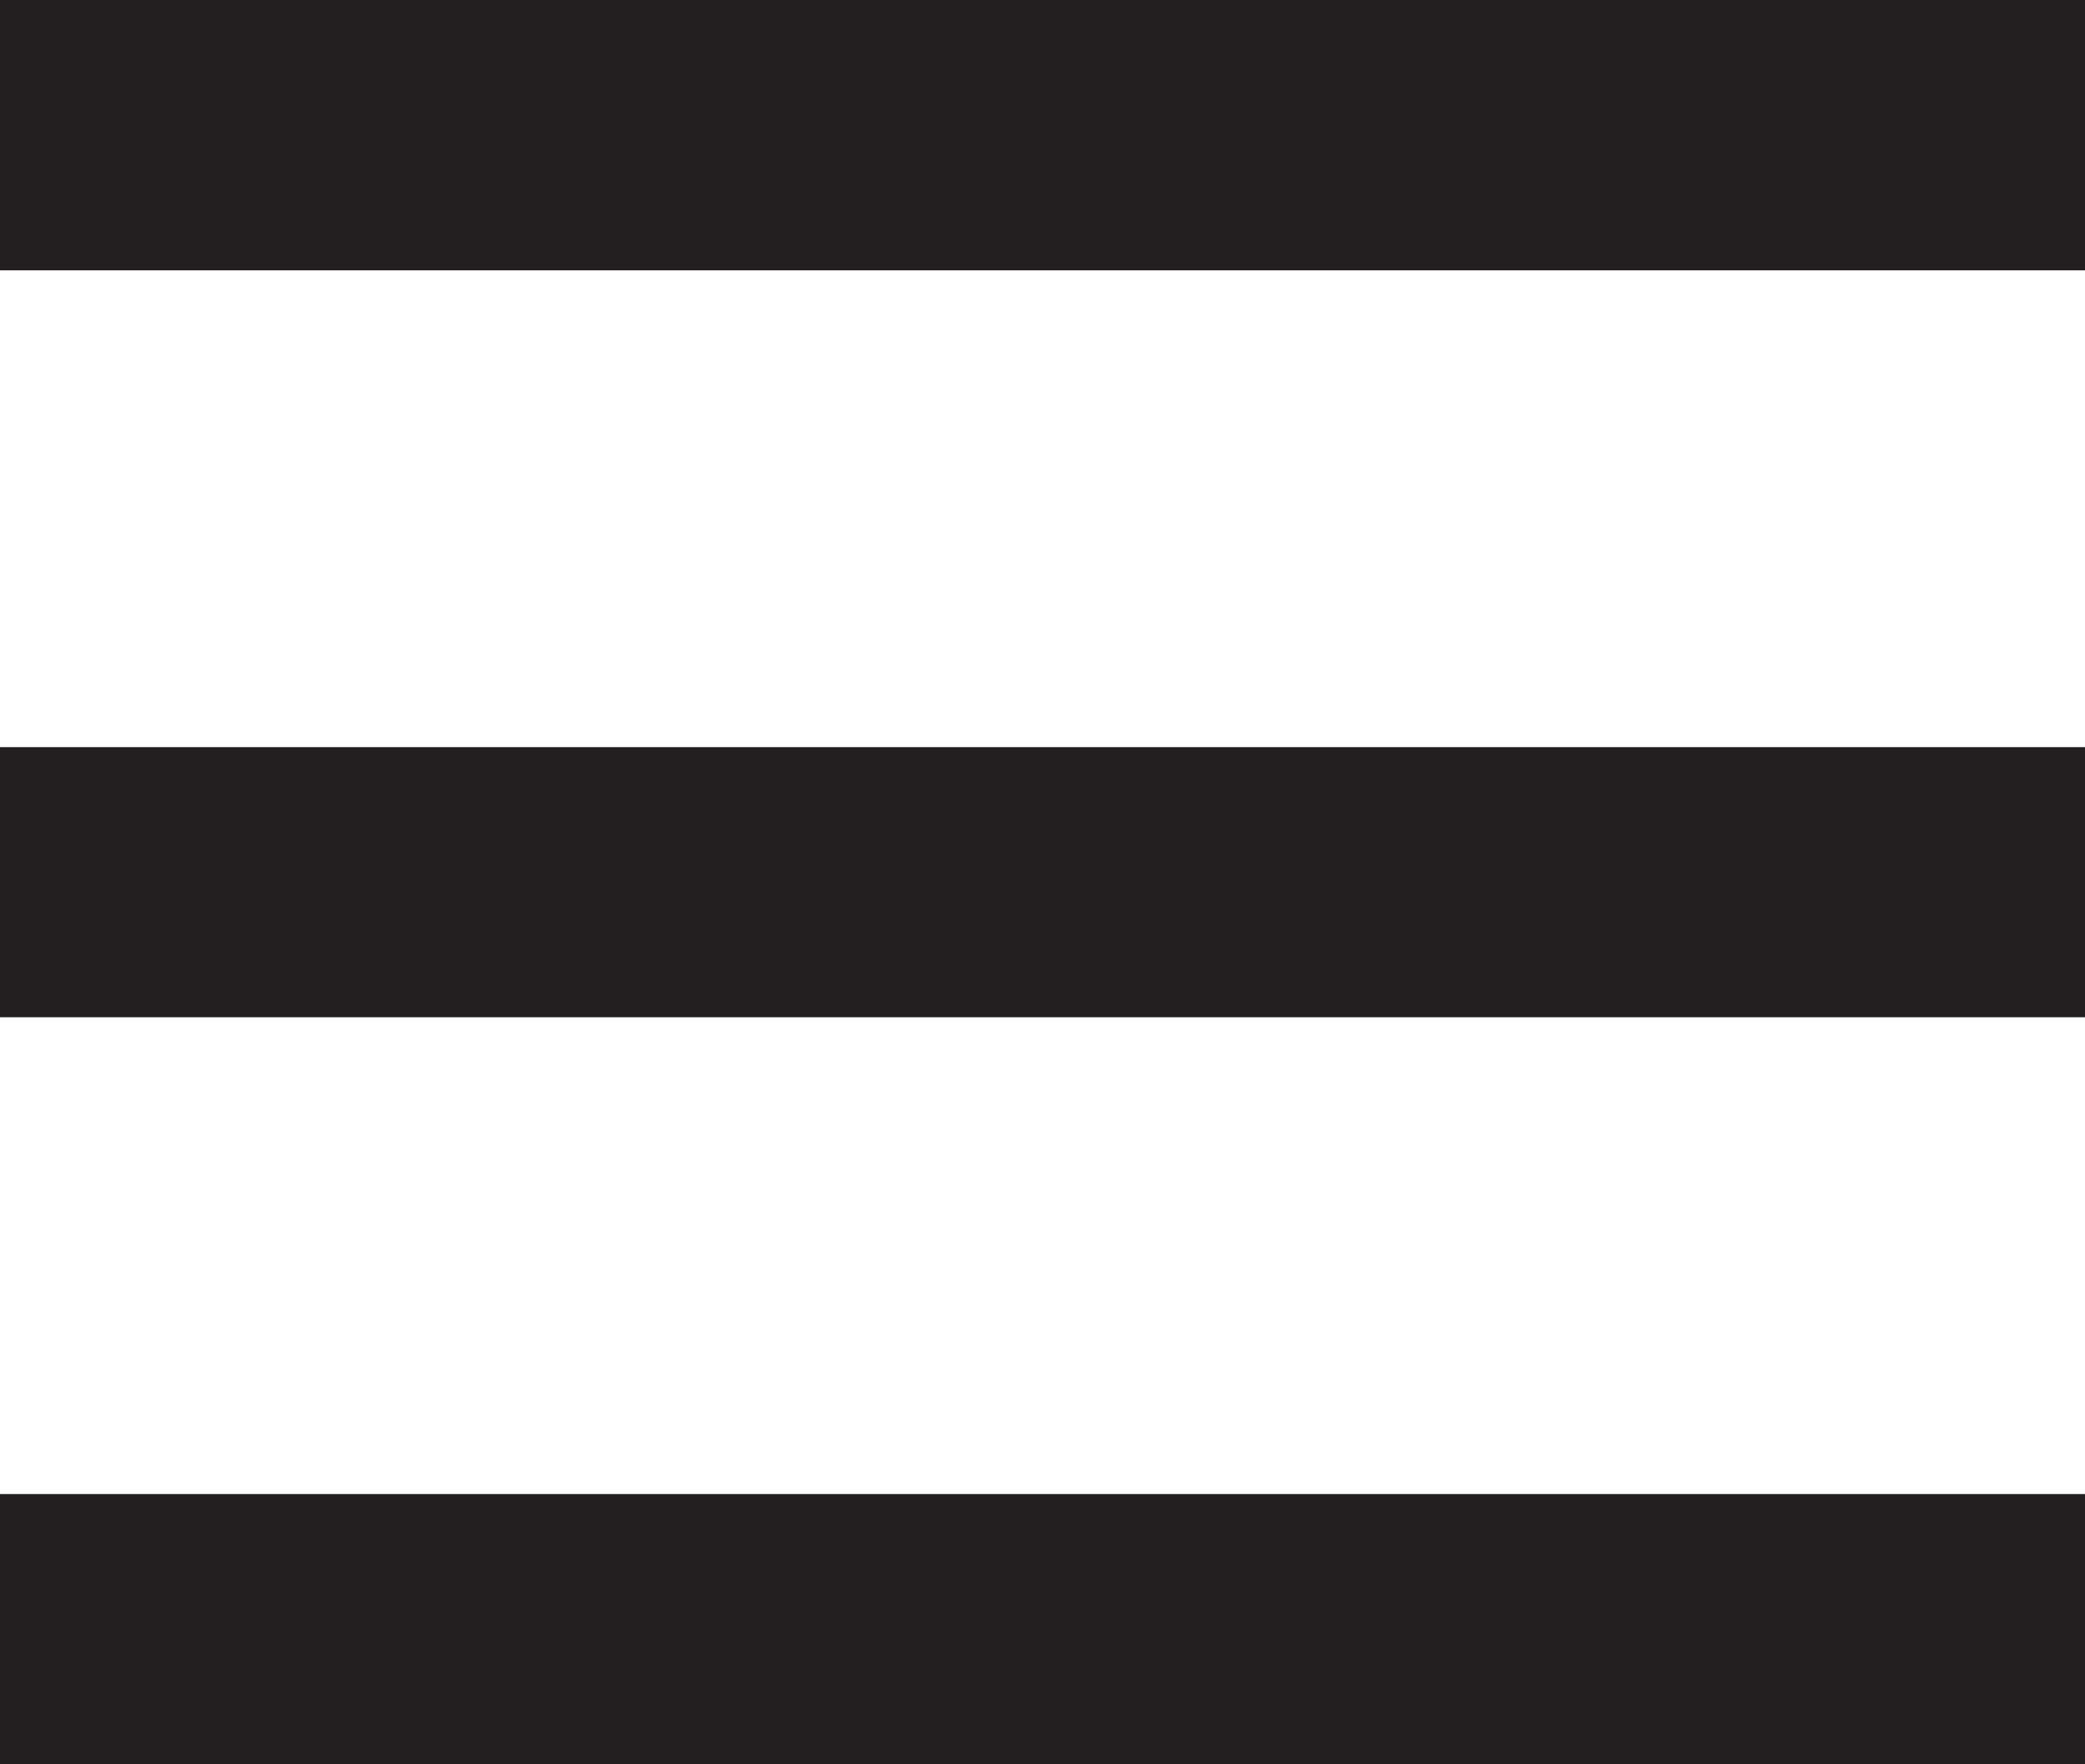
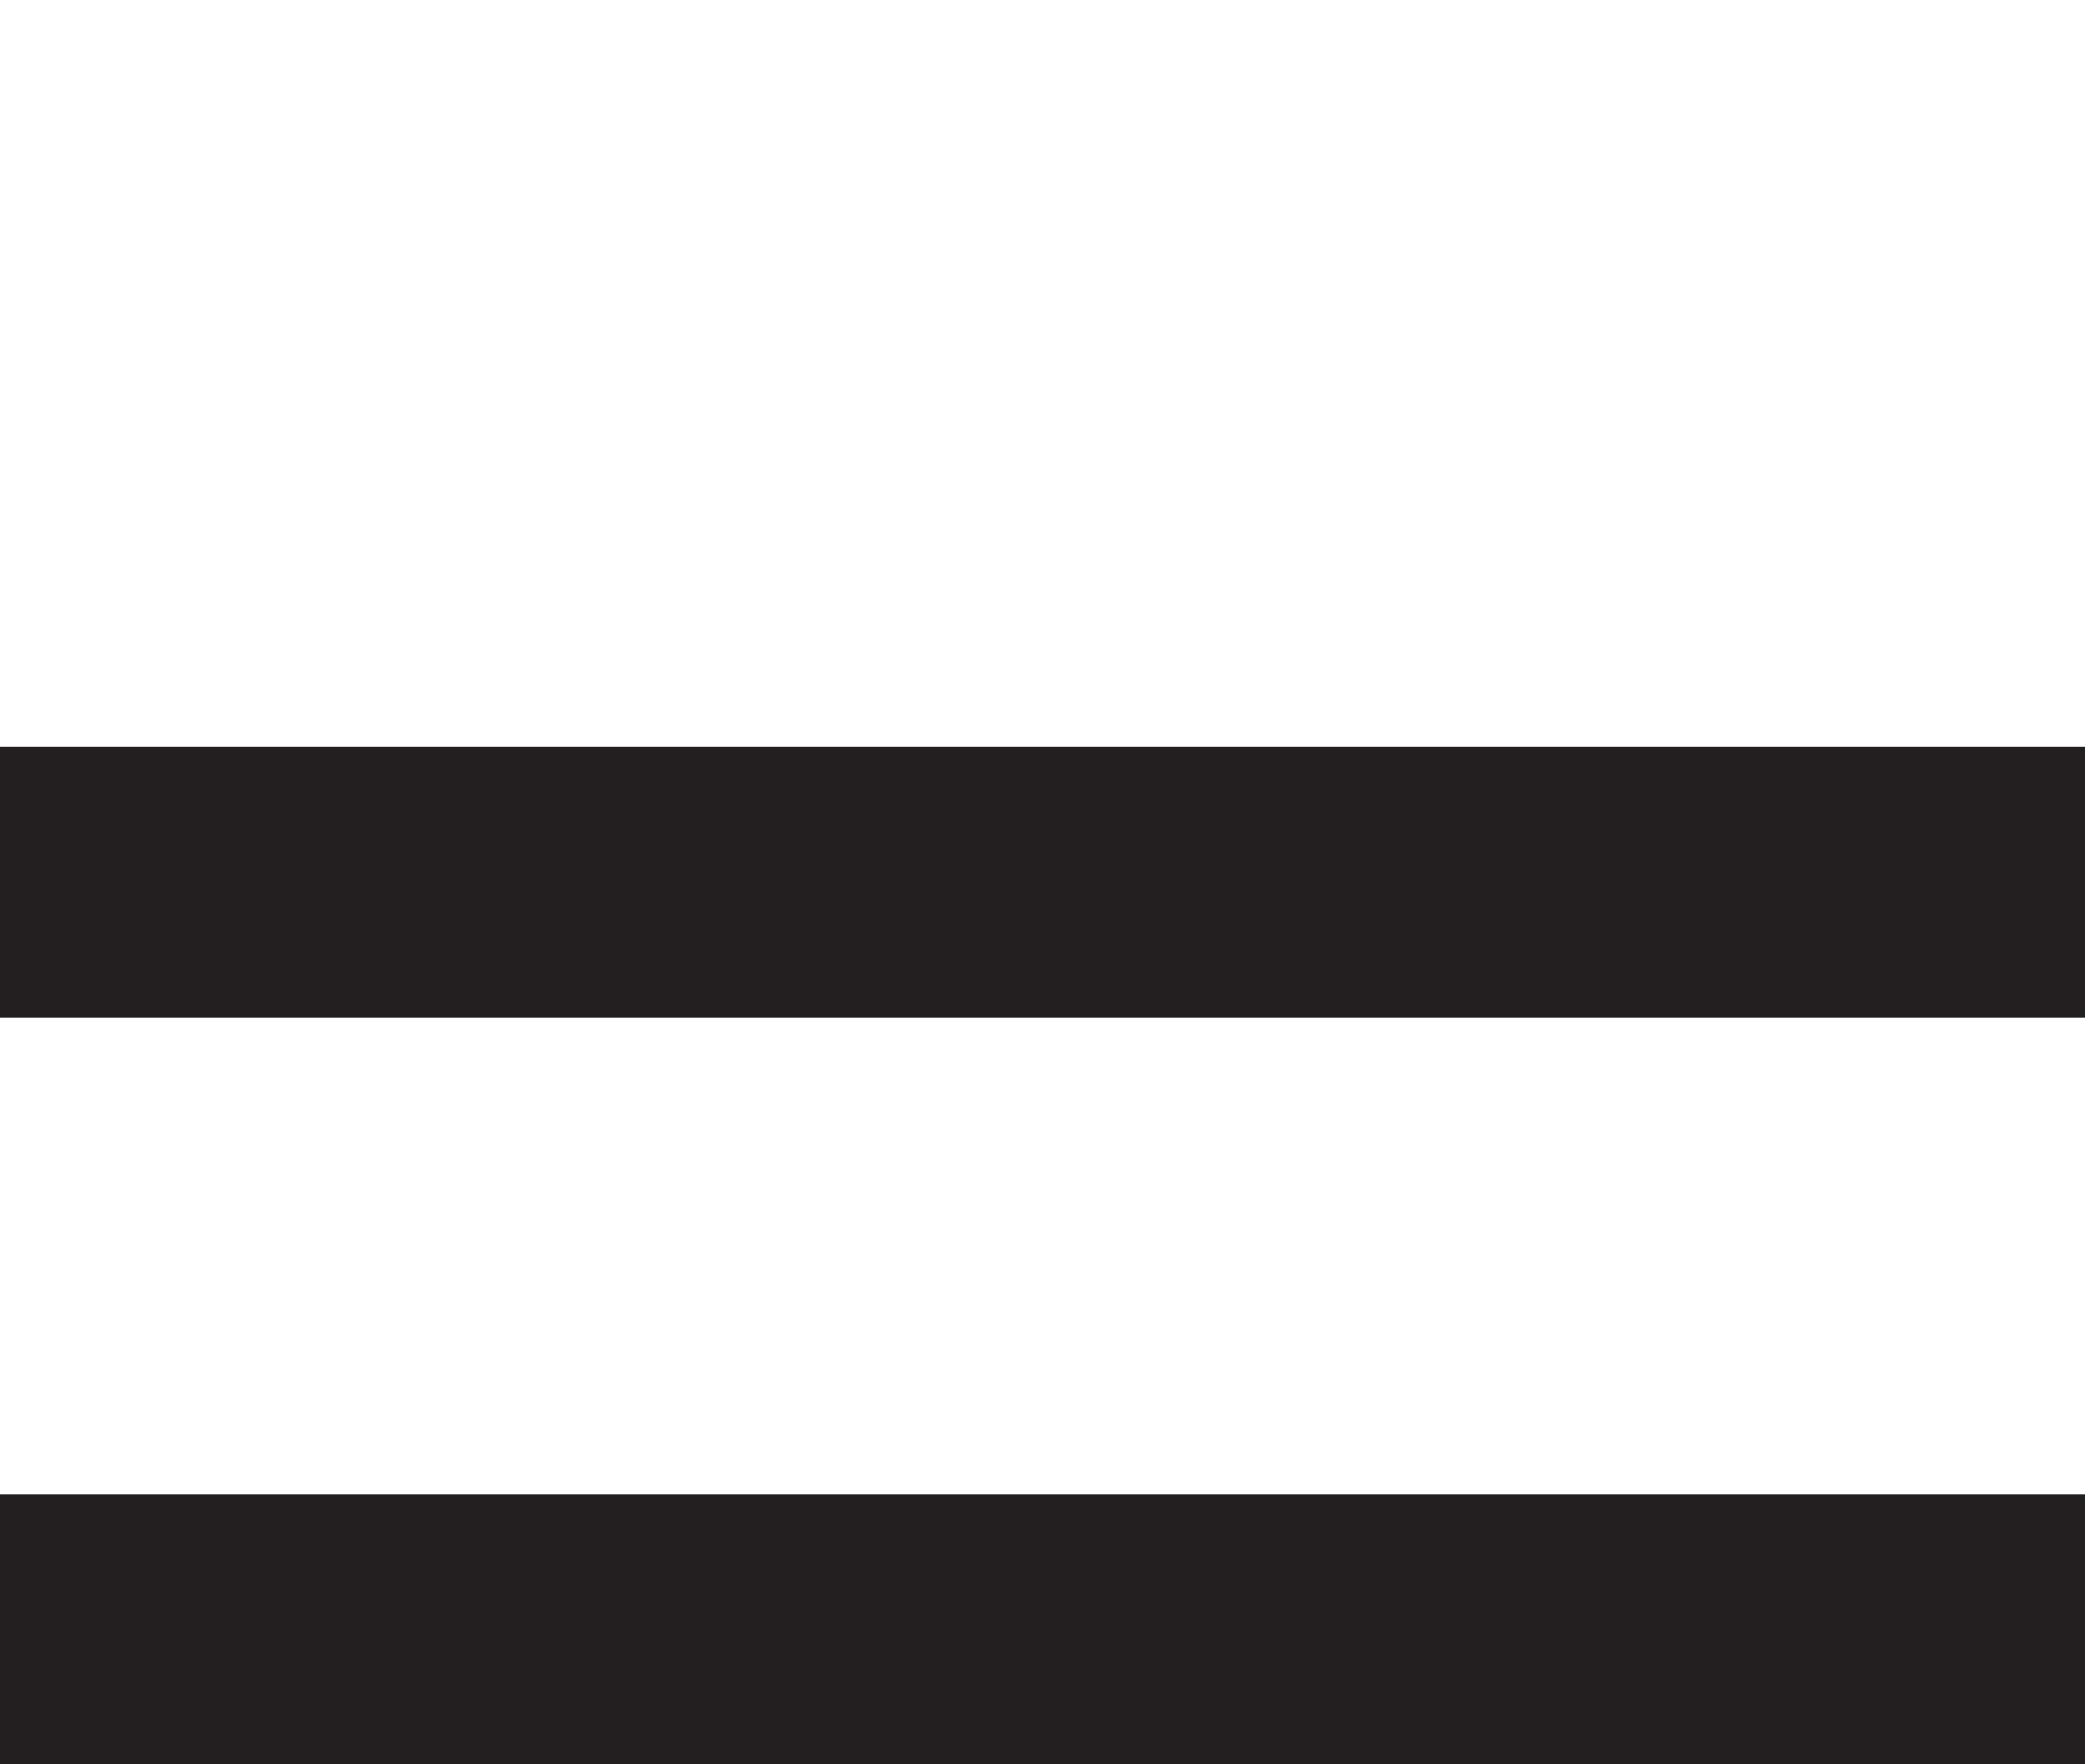
<svg xmlns="http://www.w3.org/2000/svg" id="Group_23" data-name="Group 23" width="20.655" height="17.477" viewBox="0 0 20.655 17.477">
  <rect id="Rectangle_24" data-name="Rectangle 24" width="20.655" height="2.678" transform="translate(0 14.8)" fill="#231f20" />
  <rect id="Rectangle_25" data-name="Rectangle 25" width="20.655" height="2.676" transform="translate(0 7.401)" fill="#231f20" />
-   <rect id="Rectangle_26" data-name="Rectangle 26" width="20.655" height="2.678" transform="translate(0 0)" fill="#231f20" />
</svg>